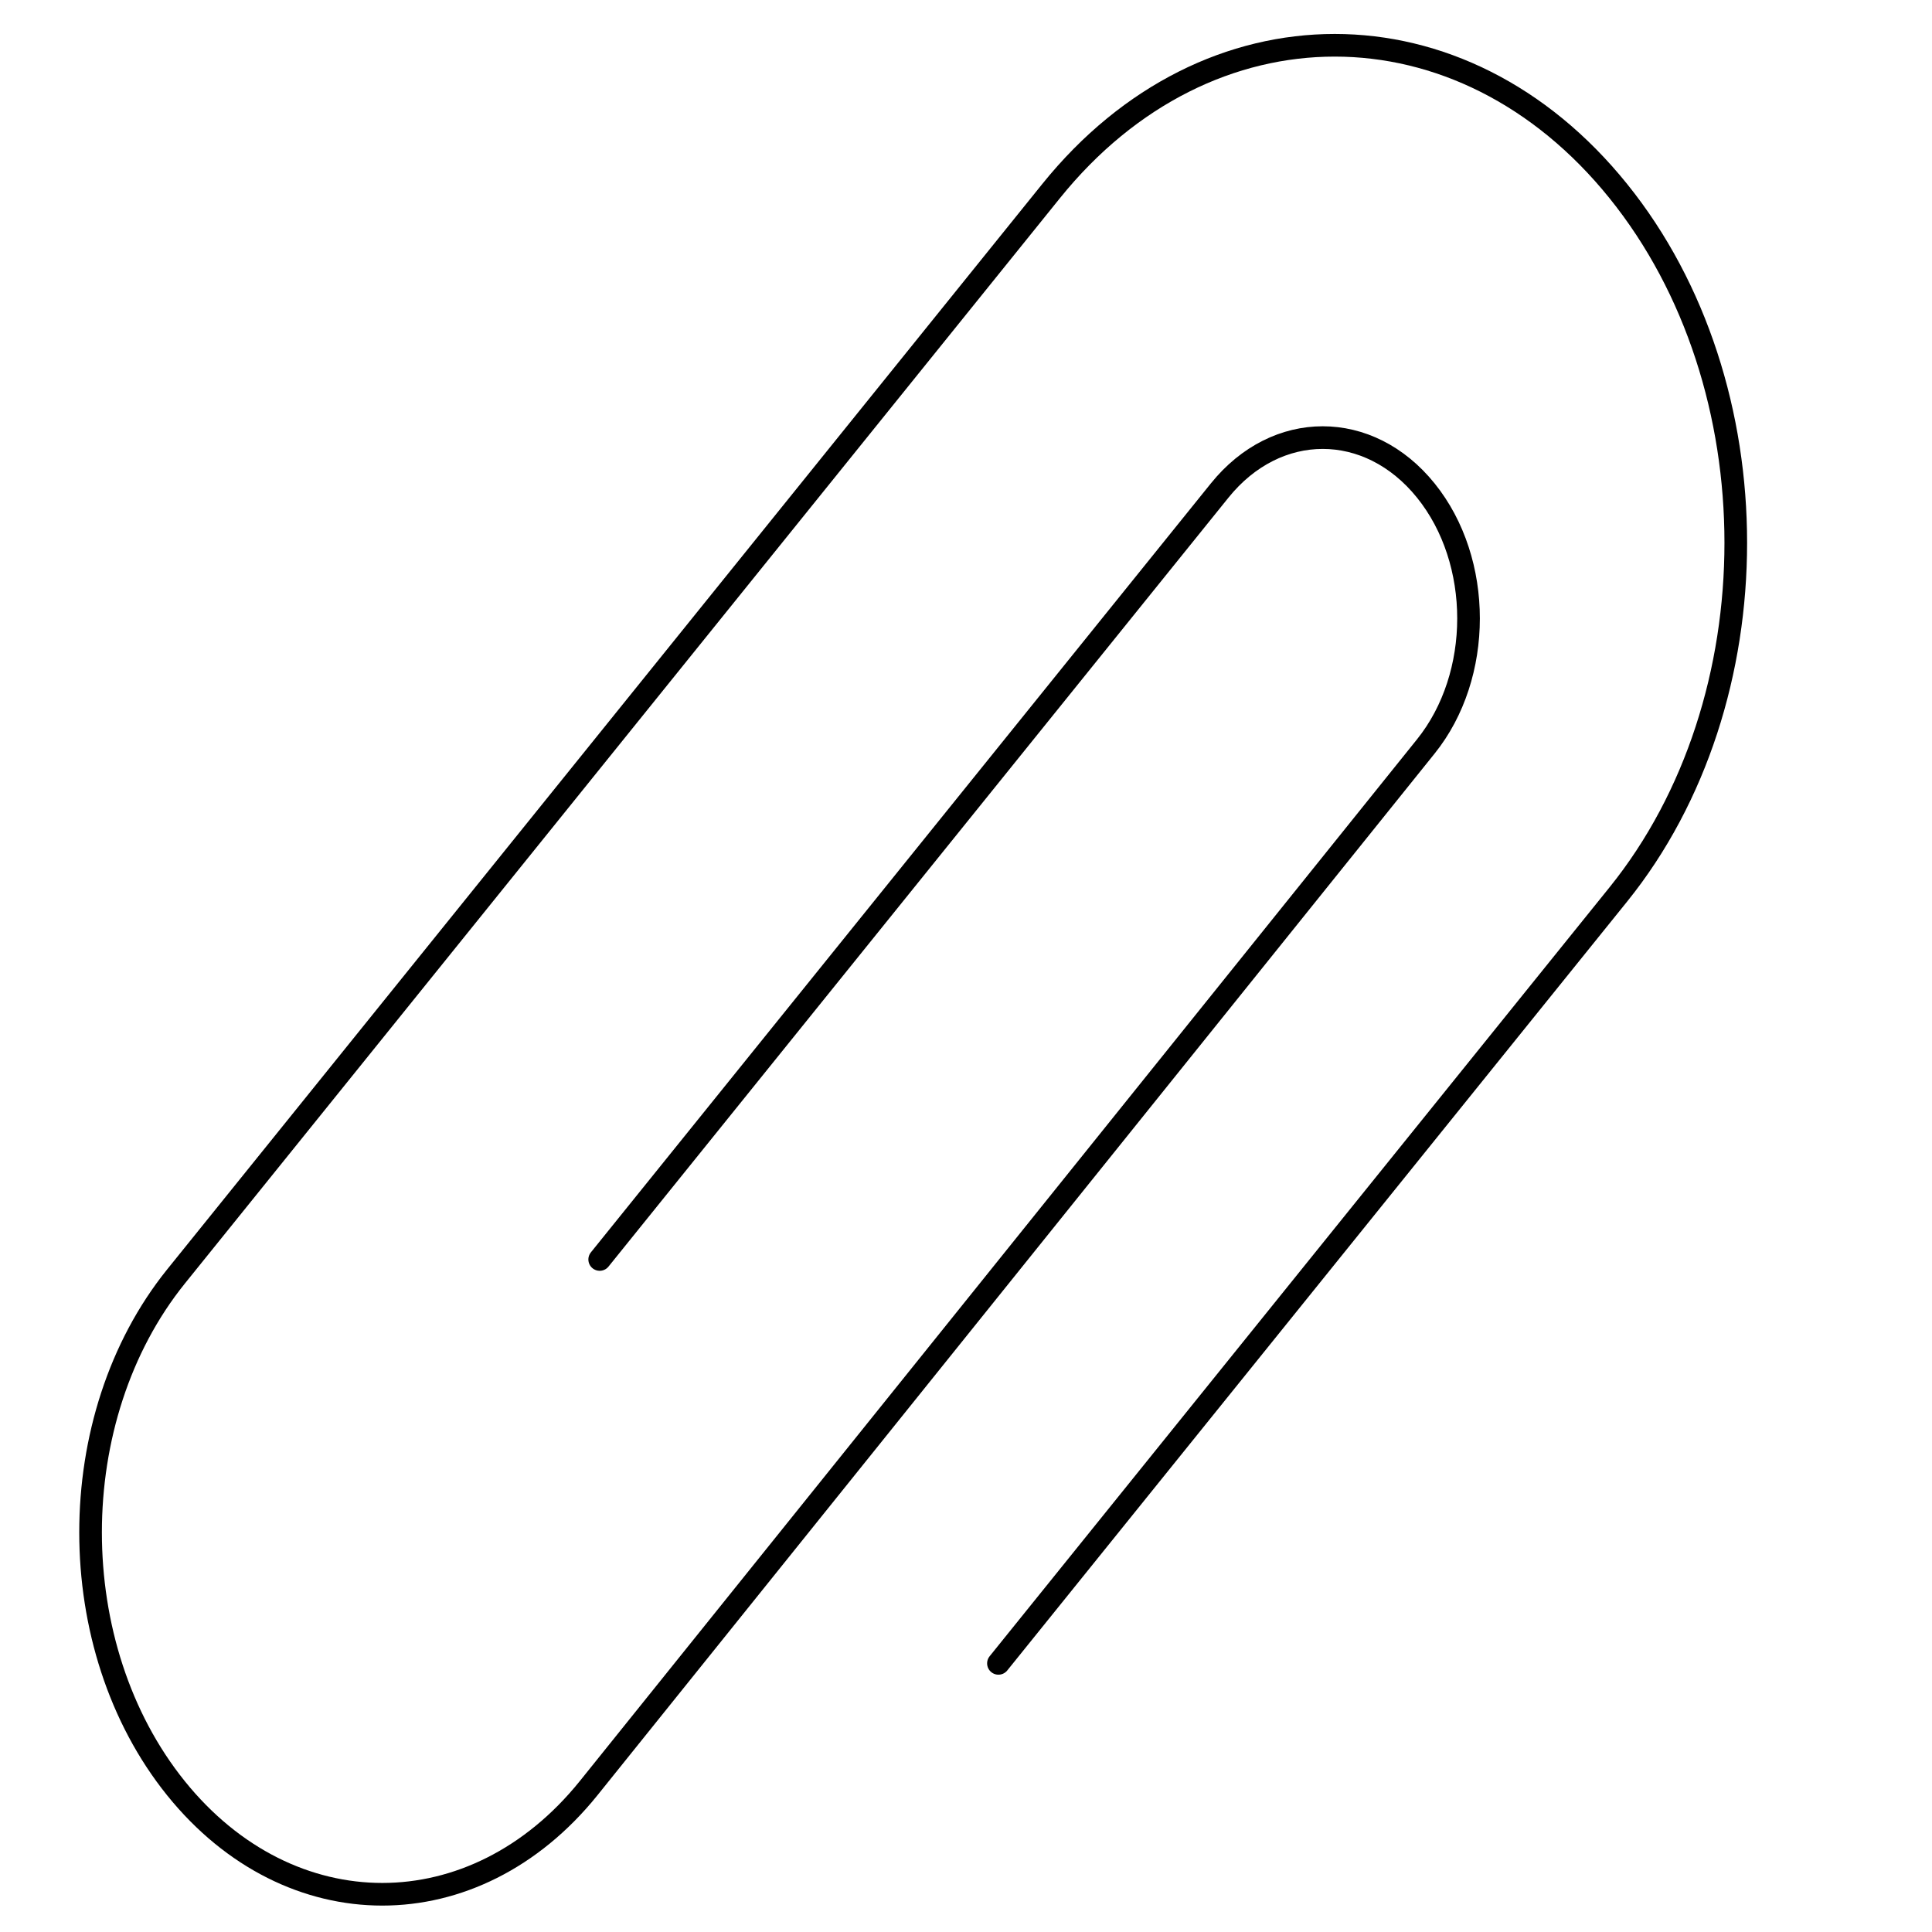
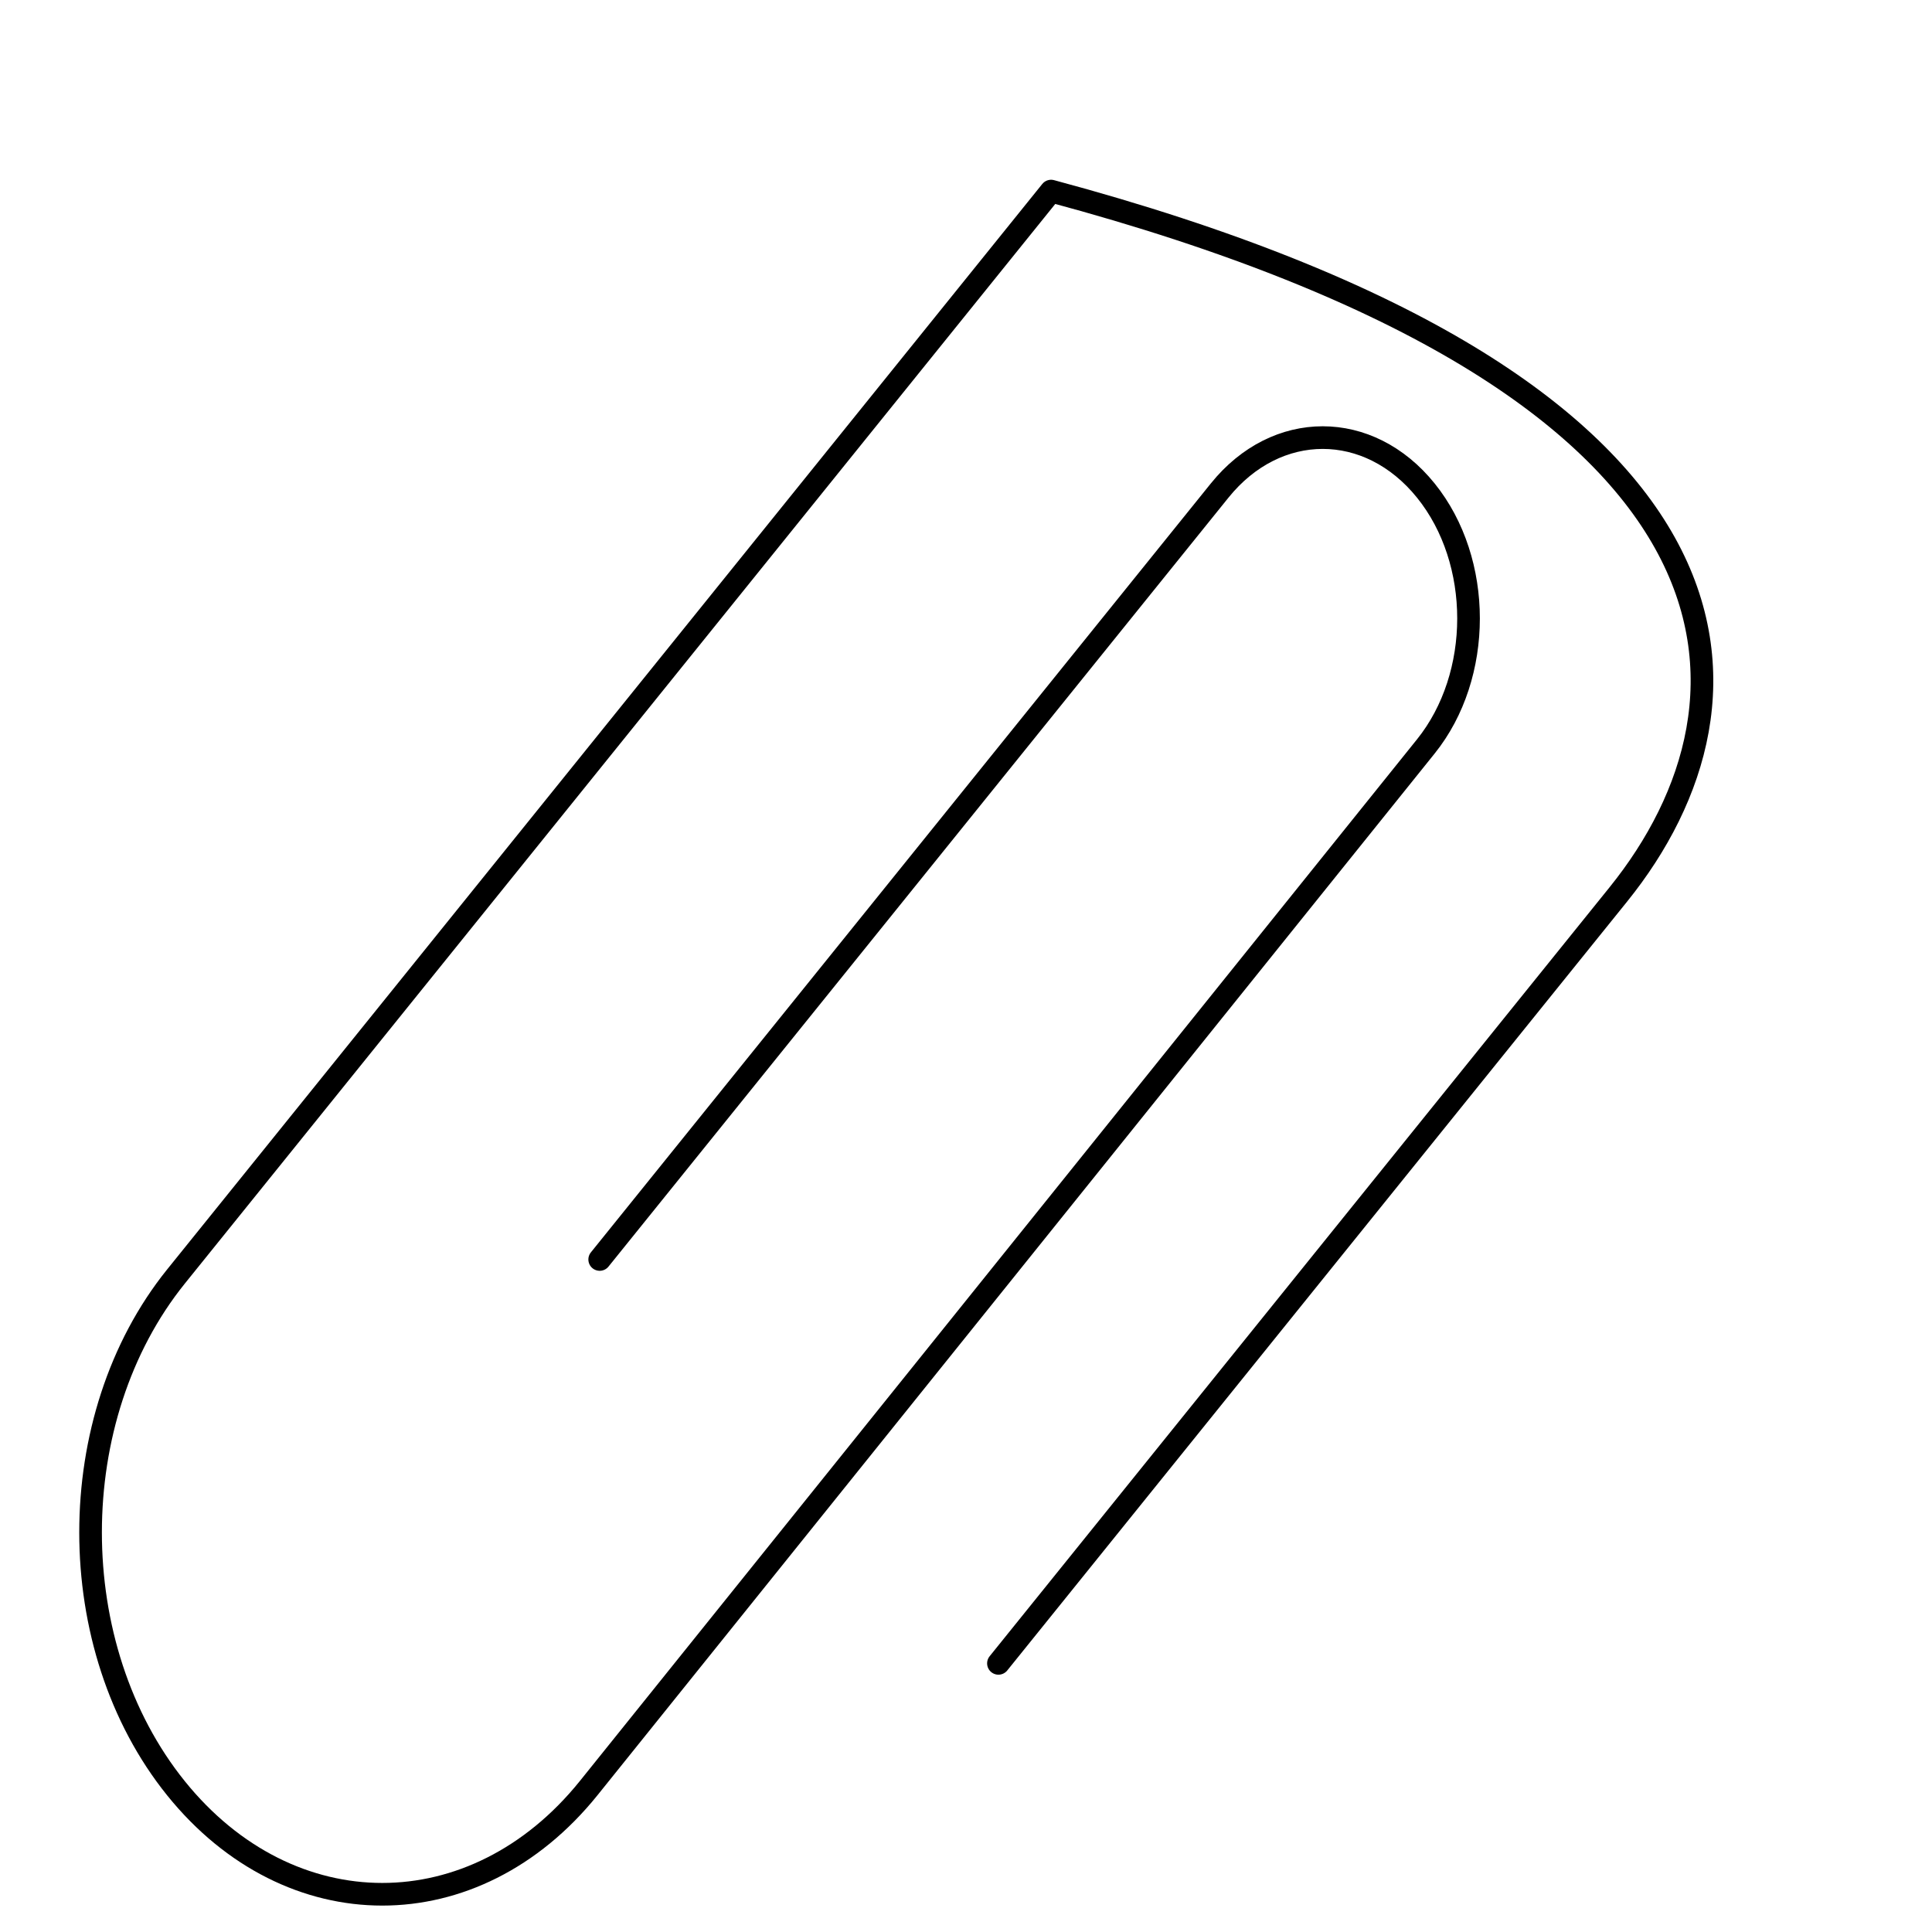
<svg xmlns="http://www.w3.org/2000/svg" width="256" height="256" viewBox="0 0 256 256">
-   <path id="paperclip" fill="none" stroke="#000000" stroke-width="3" stroke-linecap="round" stroke-linejoin="round" d="M 79.462 166.887 L 161.606 65.005 C 169.143 55.644 181.386 55.644 188.933 65.005 C 196.479 74.366 196.47 89.529 188.933 98.902 L 77.983 236.958 C 62.89 255.681 38.414 255.681 23.32 236.958 C 8.227 218.224 8.227 187.875 23.32 169.141 L 139.275 25.319 C 160.031 -0.44 193.687 -0.44 214.433 25.319 C 235.189 51.053 235.189 92.801 214.433 118.523 L 132.298 220.405" />
+   <path id="paperclip" fill="none" stroke="#000000" stroke-width="3" stroke-linecap="round" stroke-linejoin="round" d="M 79.462 166.887 L 161.606 65.005 C 169.143 55.644 181.386 55.644 188.933 65.005 C 196.479 74.366 196.47 89.529 188.933 98.902 L 77.983 236.958 C 62.89 255.681 38.414 255.681 23.32 236.958 C 8.227 218.224 8.227 187.875 23.32 169.141 L 139.275 25.319 C 235.189 51.053 235.189 92.801 214.433 118.523 L 132.298 220.405" />
</svg>